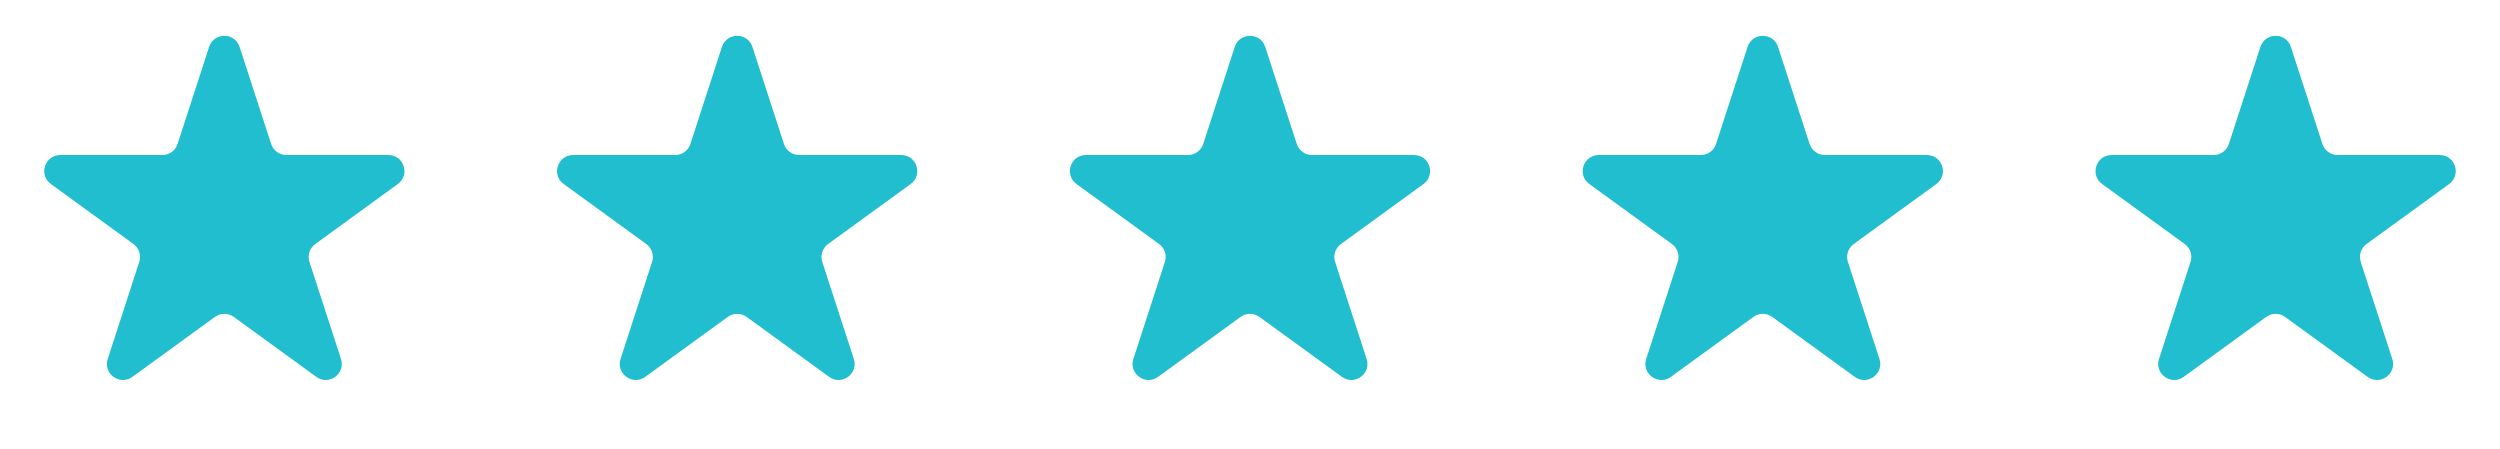
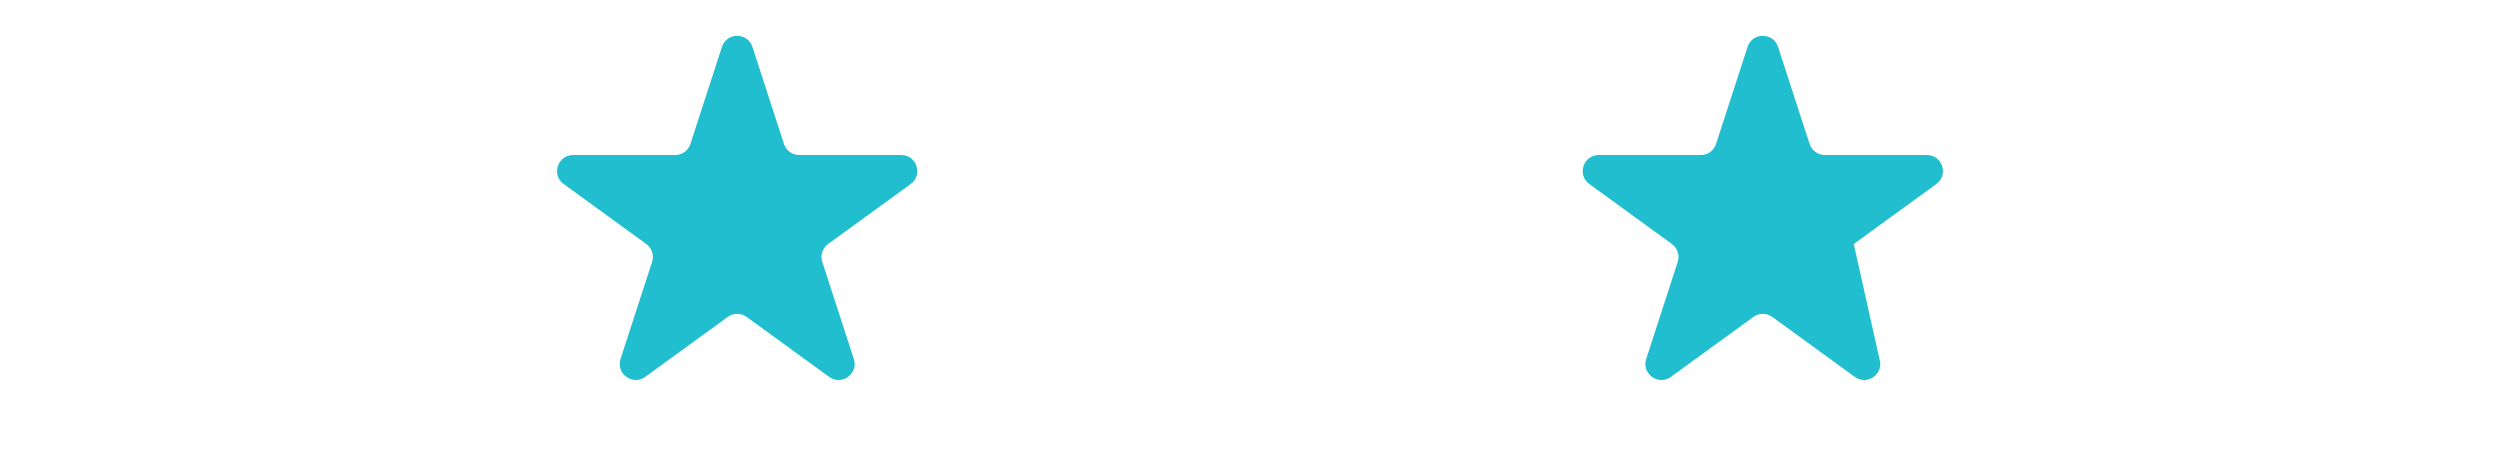
<svg xmlns="http://www.w3.org/2000/svg" width="156" height="28" viewBox="0 0 156 28" fill="none">
-   <path d="M13.049 2.927C13.348 2.006 14.652 2.006 14.951 2.927L16.919 8.983C17.053 9.395 17.436 9.674 17.87 9.674H24.237C25.206 9.674 25.609 10.913 24.825 11.483L19.674 15.225C19.323 15.48 19.176 15.931 19.31 16.343L21.278 22.399C21.577 23.32 20.523 24.087 19.739 23.517L14.588 19.775C14.237 19.52 13.763 19.52 13.412 19.775L8.261 23.517C7.477 24.087 6.423 23.32 6.722 22.399L8.69 16.343C8.824 15.931 8.677 15.48 8.326 15.225L3.175 11.483C2.391 10.913 2.794 9.674 3.763 9.674H10.13C10.563 9.674 10.947 9.395 11.081 8.983L13.049 2.927Z" fill="#20BECE" />
  <path d="M45.049 2.927C45.348 2.006 46.652 2.006 46.951 2.927L48.919 8.983C49.053 9.395 49.437 9.674 49.87 9.674H56.237C57.206 9.674 57.609 10.913 56.825 11.483L51.674 15.225C51.323 15.48 51.176 15.931 51.31 16.343L53.278 22.399C53.577 23.32 52.523 24.087 51.739 23.517L46.588 19.775C46.237 19.52 45.763 19.52 45.412 19.775L40.261 23.517C39.477 24.087 38.423 23.32 38.722 22.399L40.69 16.343C40.824 15.931 40.677 15.48 40.326 15.225L35.175 11.483C34.391 10.913 34.794 9.674 35.763 9.674H42.13C42.563 9.674 42.947 9.395 43.081 8.983L45.049 2.927Z" fill="#20BECE" />
-   <path d="M77.049 2.927C77.348 2.006 78.652 2.006 78.951 2.927L80.919 8.983C81.053 9.395 81.436 9.674 81.87 9.674H88.237C89.206 9.674 89.609 10.913 88.825 11.483L83.674 15.225C83.323 15.48 83.176 15.931 83.31 16.343L85.278 22.399C85.577 23.32 84.523 24.087 83.739 23.517L78.588 19.775C78.237 19.52 77.763 19.52 77.412 19.775L72.261 23.517C71.477 24.087 70.423 23.32 70.722 22.399L72.69 16.343C72.824 15.931 72.677 15.48 72.326 15.225L67.175 11.483C66.391 10.913 66.794 9.674 67.763 9.674H74.13C74.564 9.674 74.947 9.395 75.081 8.983L77.049 2.927Z" fill="#20BECE" />
-   <path d="M109.049 2.927C109.348 2.006 110.652 2.006 110.951 2.927L112.919 8.983C113.053 9.395 113.437 9.674 113.87 9.674H120.237C121.206 9.674 121.609 10.913 120.825 11.483L115.674 15.225C115.323 15.48 115.176 15.931 115.31 16.343L117.278 22.399C117.577 23.32 116.523 24.087 115.739 23.517L110.588 19.775C110.237 19.52 109.763 19.52 109.412 19.775L104.261 23.517C103.477 24.087 102.423 23.32 102.722 22.399L104.69 16.343C104.824 15.931 104.677 15.48 104.326 15.225L99.175 11.483C98.391 10.913 98.794 9.674 99.763 9.674H106.13C106.563 9.674 106.947 9.395 107.081 8.983L109.049 2.927Z" fill="#20BECE" />
-   <path d="M141.049 2.927C141.348 2.006 142.652 2.006 142.951 2.927L144.919 8.983C145.053 9.395 145.437 9.674 145.87 9.674H152.237C153.206 9.674 153.609 10.913 152.825 11.483L147.674 15.225C147.323 15.48 147.176 15.931 147.31 16.343L149.278 22.399C149.577 23.32 148.523 24.087 147.739 23.517L142.588 19.775C142.237 19.52 141.763 19.52 141.412 19.775L136.261 23.517C135.477 24.087 134.423 23.32 134.722 22.399L136.69 16.343C136.824 15.931 136.677 15.48 136.326 15.225L131.175 11.483C130.391 10.913 130.794 9.674 131.763 9.674H138.13C138.563 9.674 138.947 9.395 139.081 8.983L141.049 2.927Z" fill="#20BECE" />
+   <path d="M109.049 2.927C109.348 2.006 110.652 2.006 110.951 2.927L112.919 8.983C113.053 9.395 113.437 9.674 113.87 9.674H120.237C121.206 9.674 121.609 10.913 120.825 11.483L115.674 15.225L117.278 22.399C117.577 23.32 116.523 24.087 115.739 23.517L110.588 19.775C110.237 19.52 109.763 19.52 109.412 19.775L104.261 23.517C103.477 24.087 102.423 23.32 102.722 22.399L104.69 16.343C104.824 15.931 104.677 15.48 104.326 15.225L99.175 11.483C98.391 10.913 98.794 9.674 99.763 9.674H106.13C106.563 9.674 106.947 9.395 107.081 8.983L109.049 2.927Z" fill="#20BECE" />
</svg>